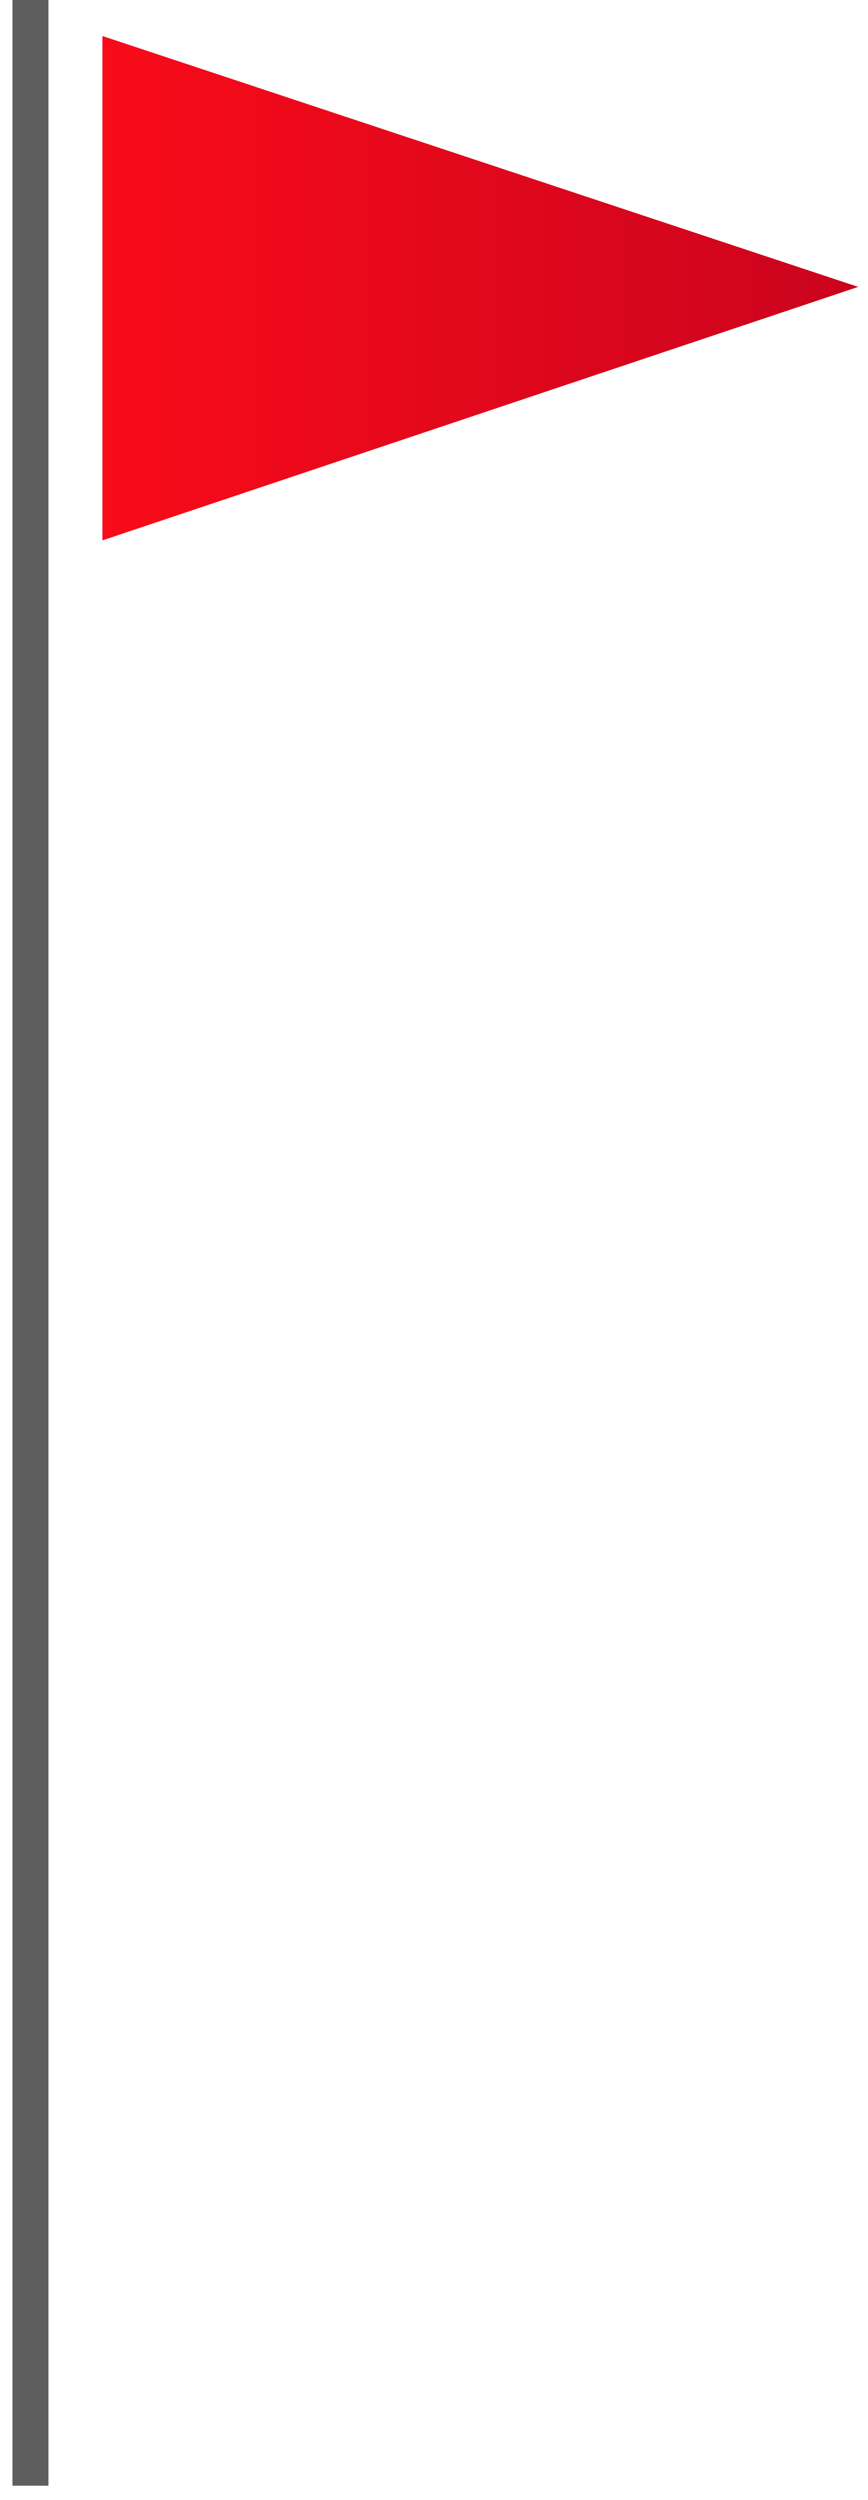
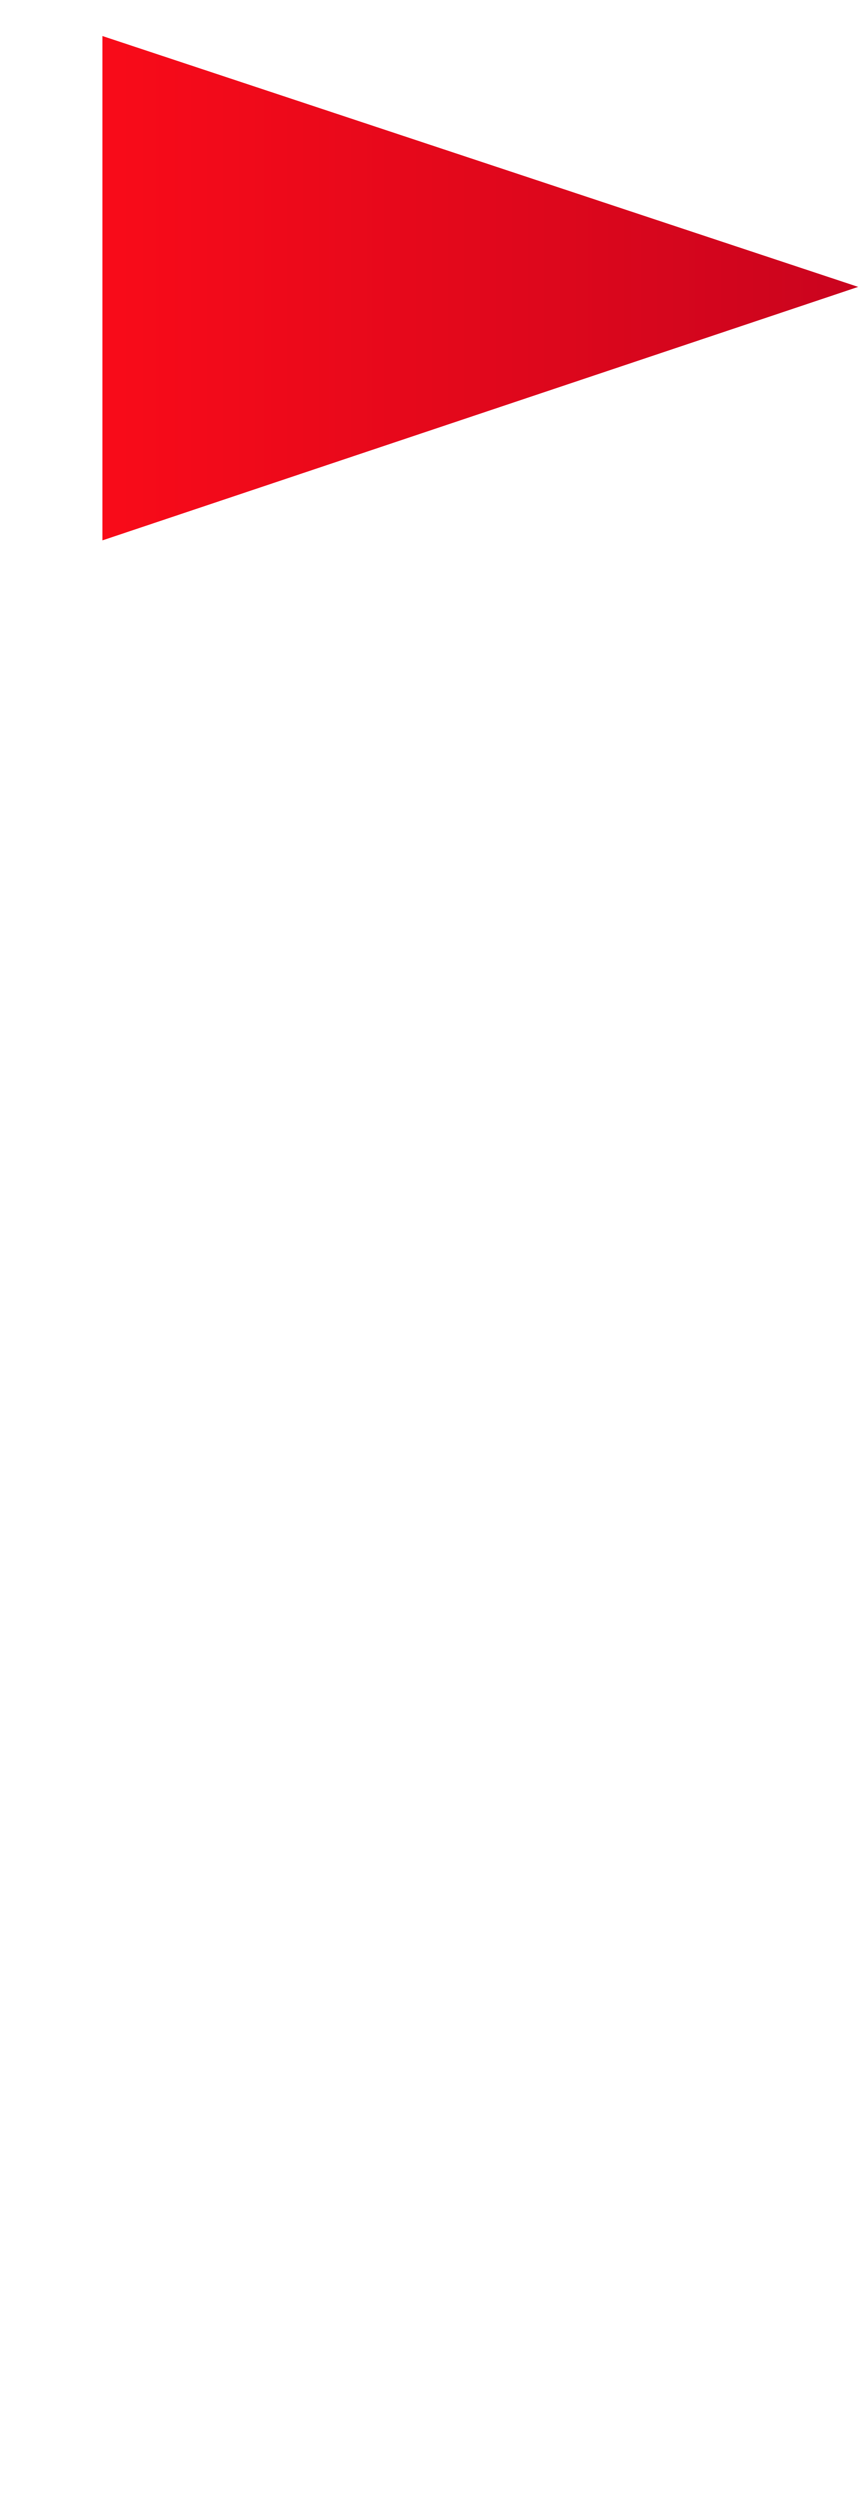
<svg xmlns="http://www.w3.org/2000/svg" width="57" height="164" viewBox="0 0 57 164" fill="none">
-   <path d="M56.355 18.82L6.726 35.449L6.726 2.363L56.355 18.82Z" fill="url(#paint0_linear_309_352)" />
-   <path d="M2 0L2 163.063" stroke="#5E5E5E" stroke-width="2.363" />
+   <path d="M56.355 18.82L6.726 35.449L6.726 2.363Z" fill="url(#paint0_linear_309_352)" />
  <defs>
    <linearGradient id="paint0_linear_309_352" x1="6.726" y1="18.874" x2="56.296" y2="18.874" gradientUnits="userSpaceOnUse">
      <stop stop-color="#F90B19" />
      <stop offset="1" stop-color="#CA041E" />
    </linearGradient>
  </defs>
</svg>